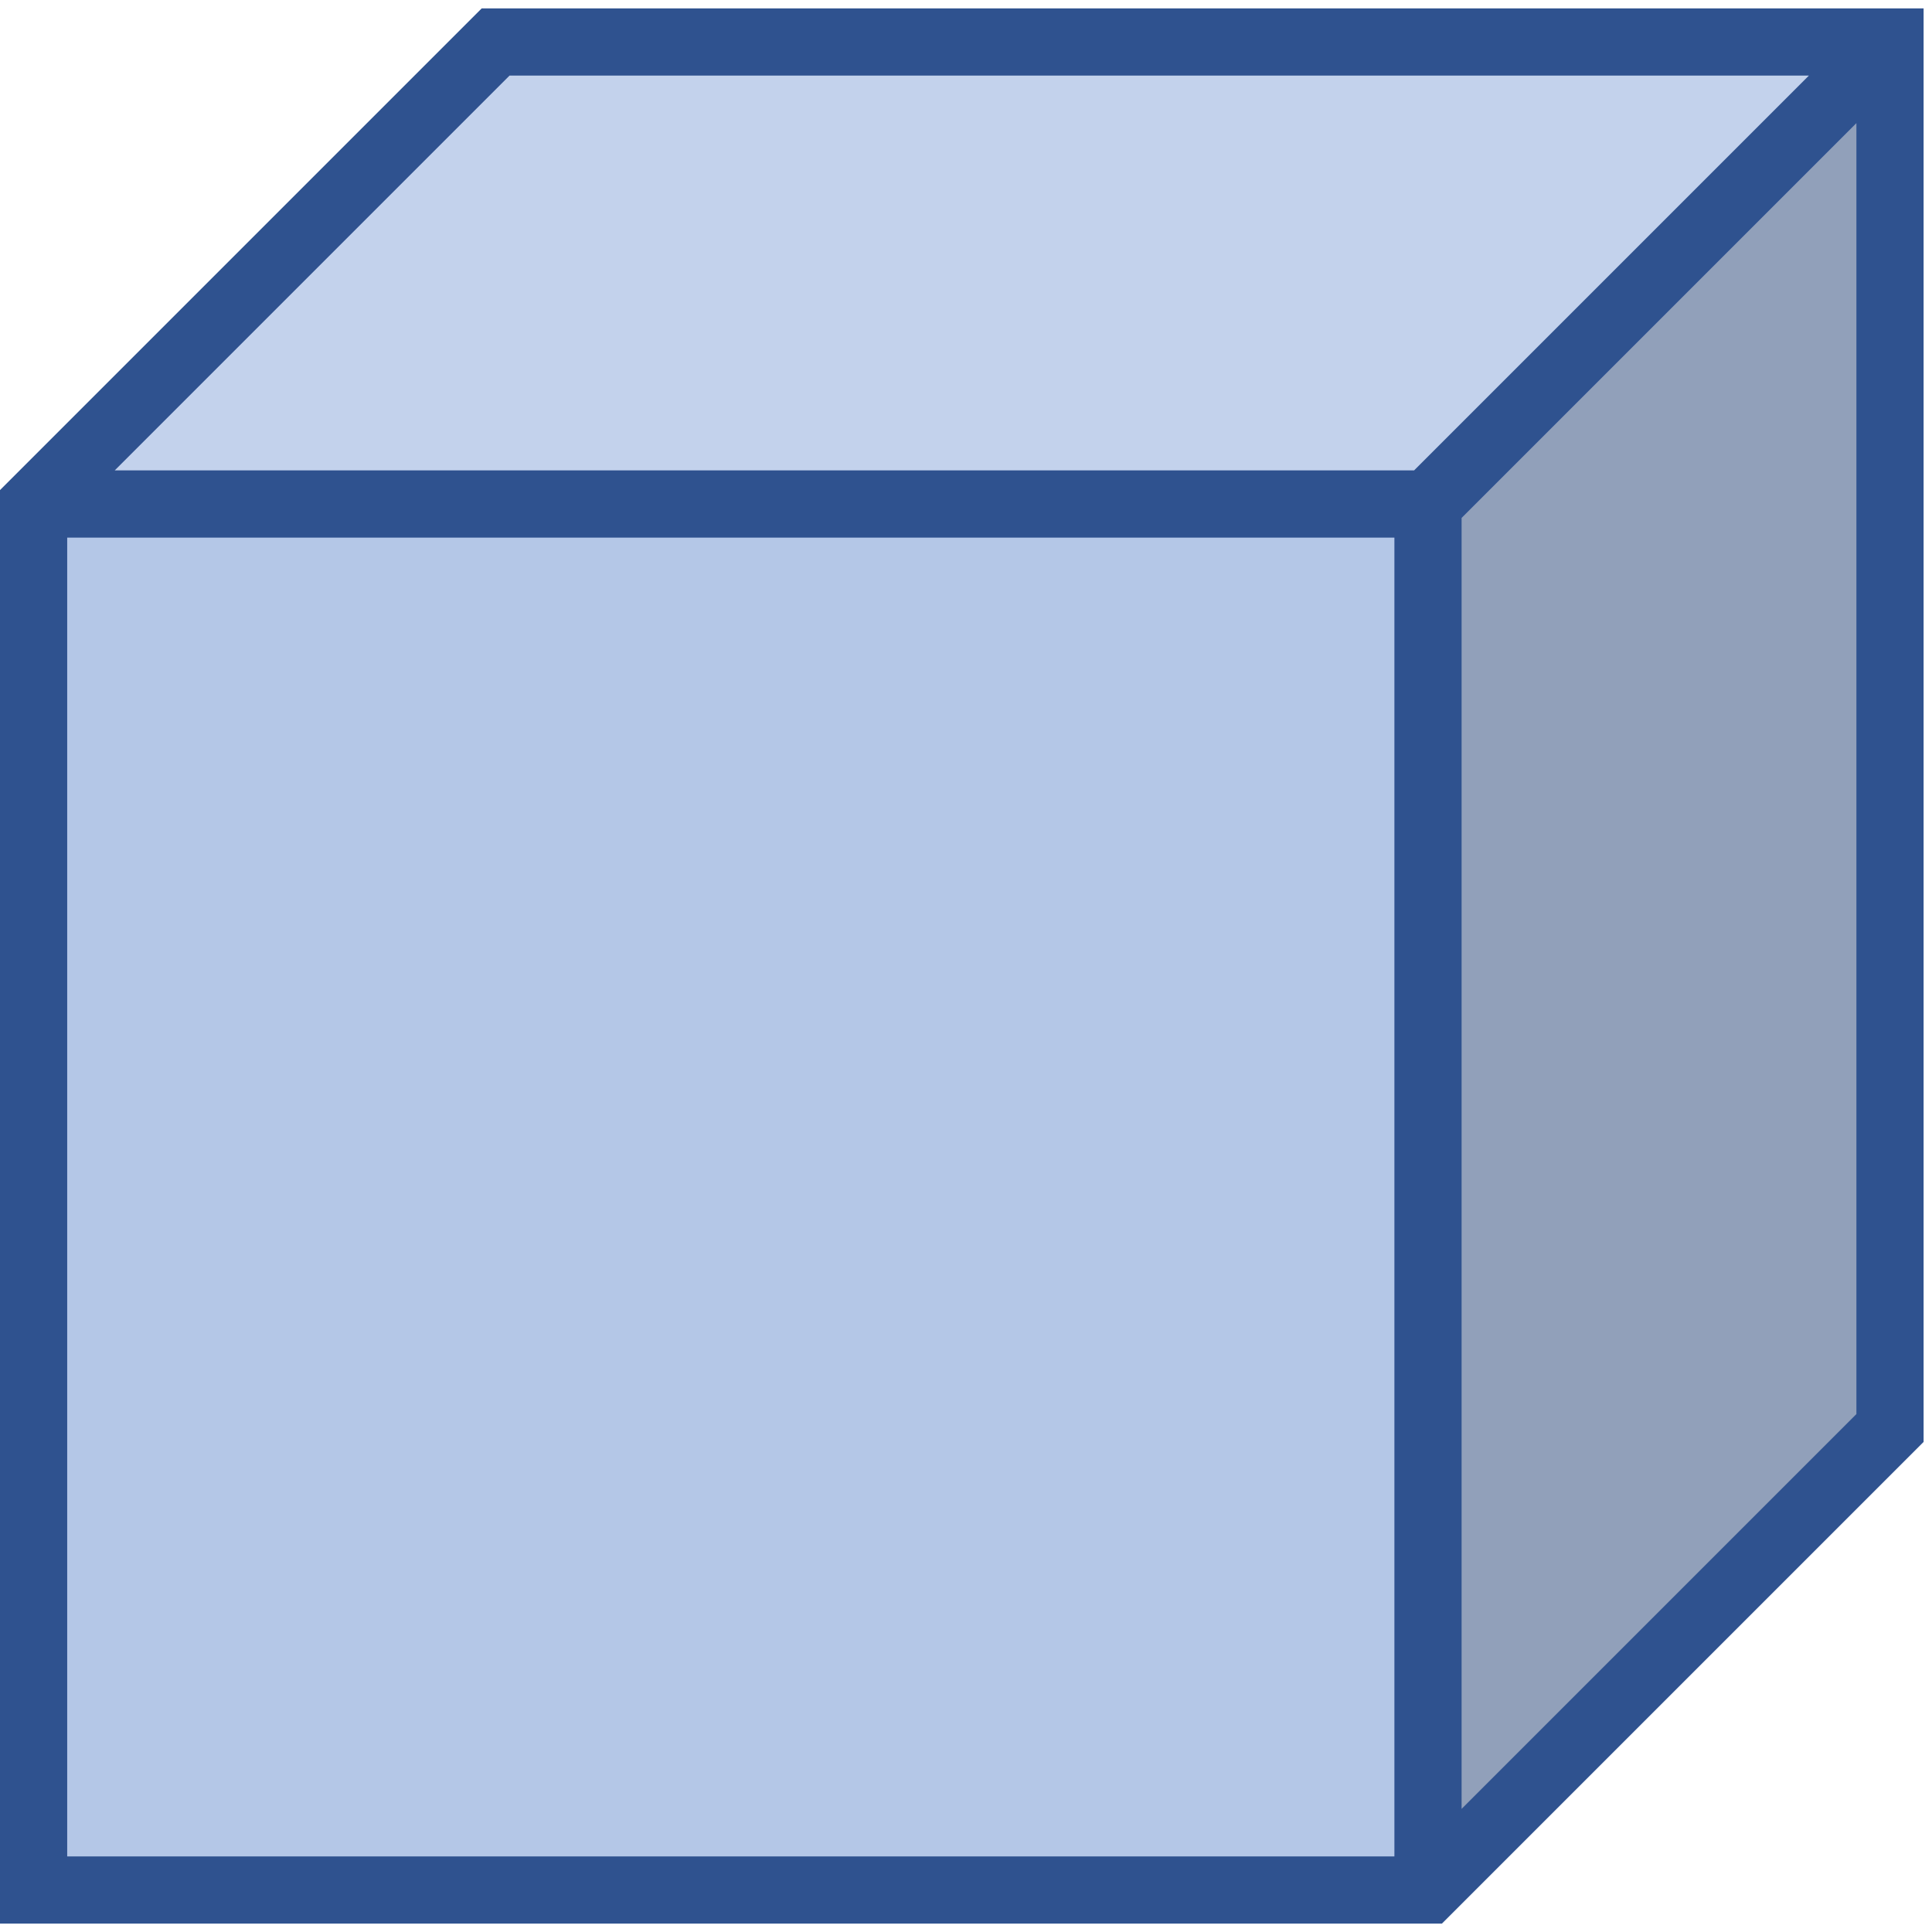
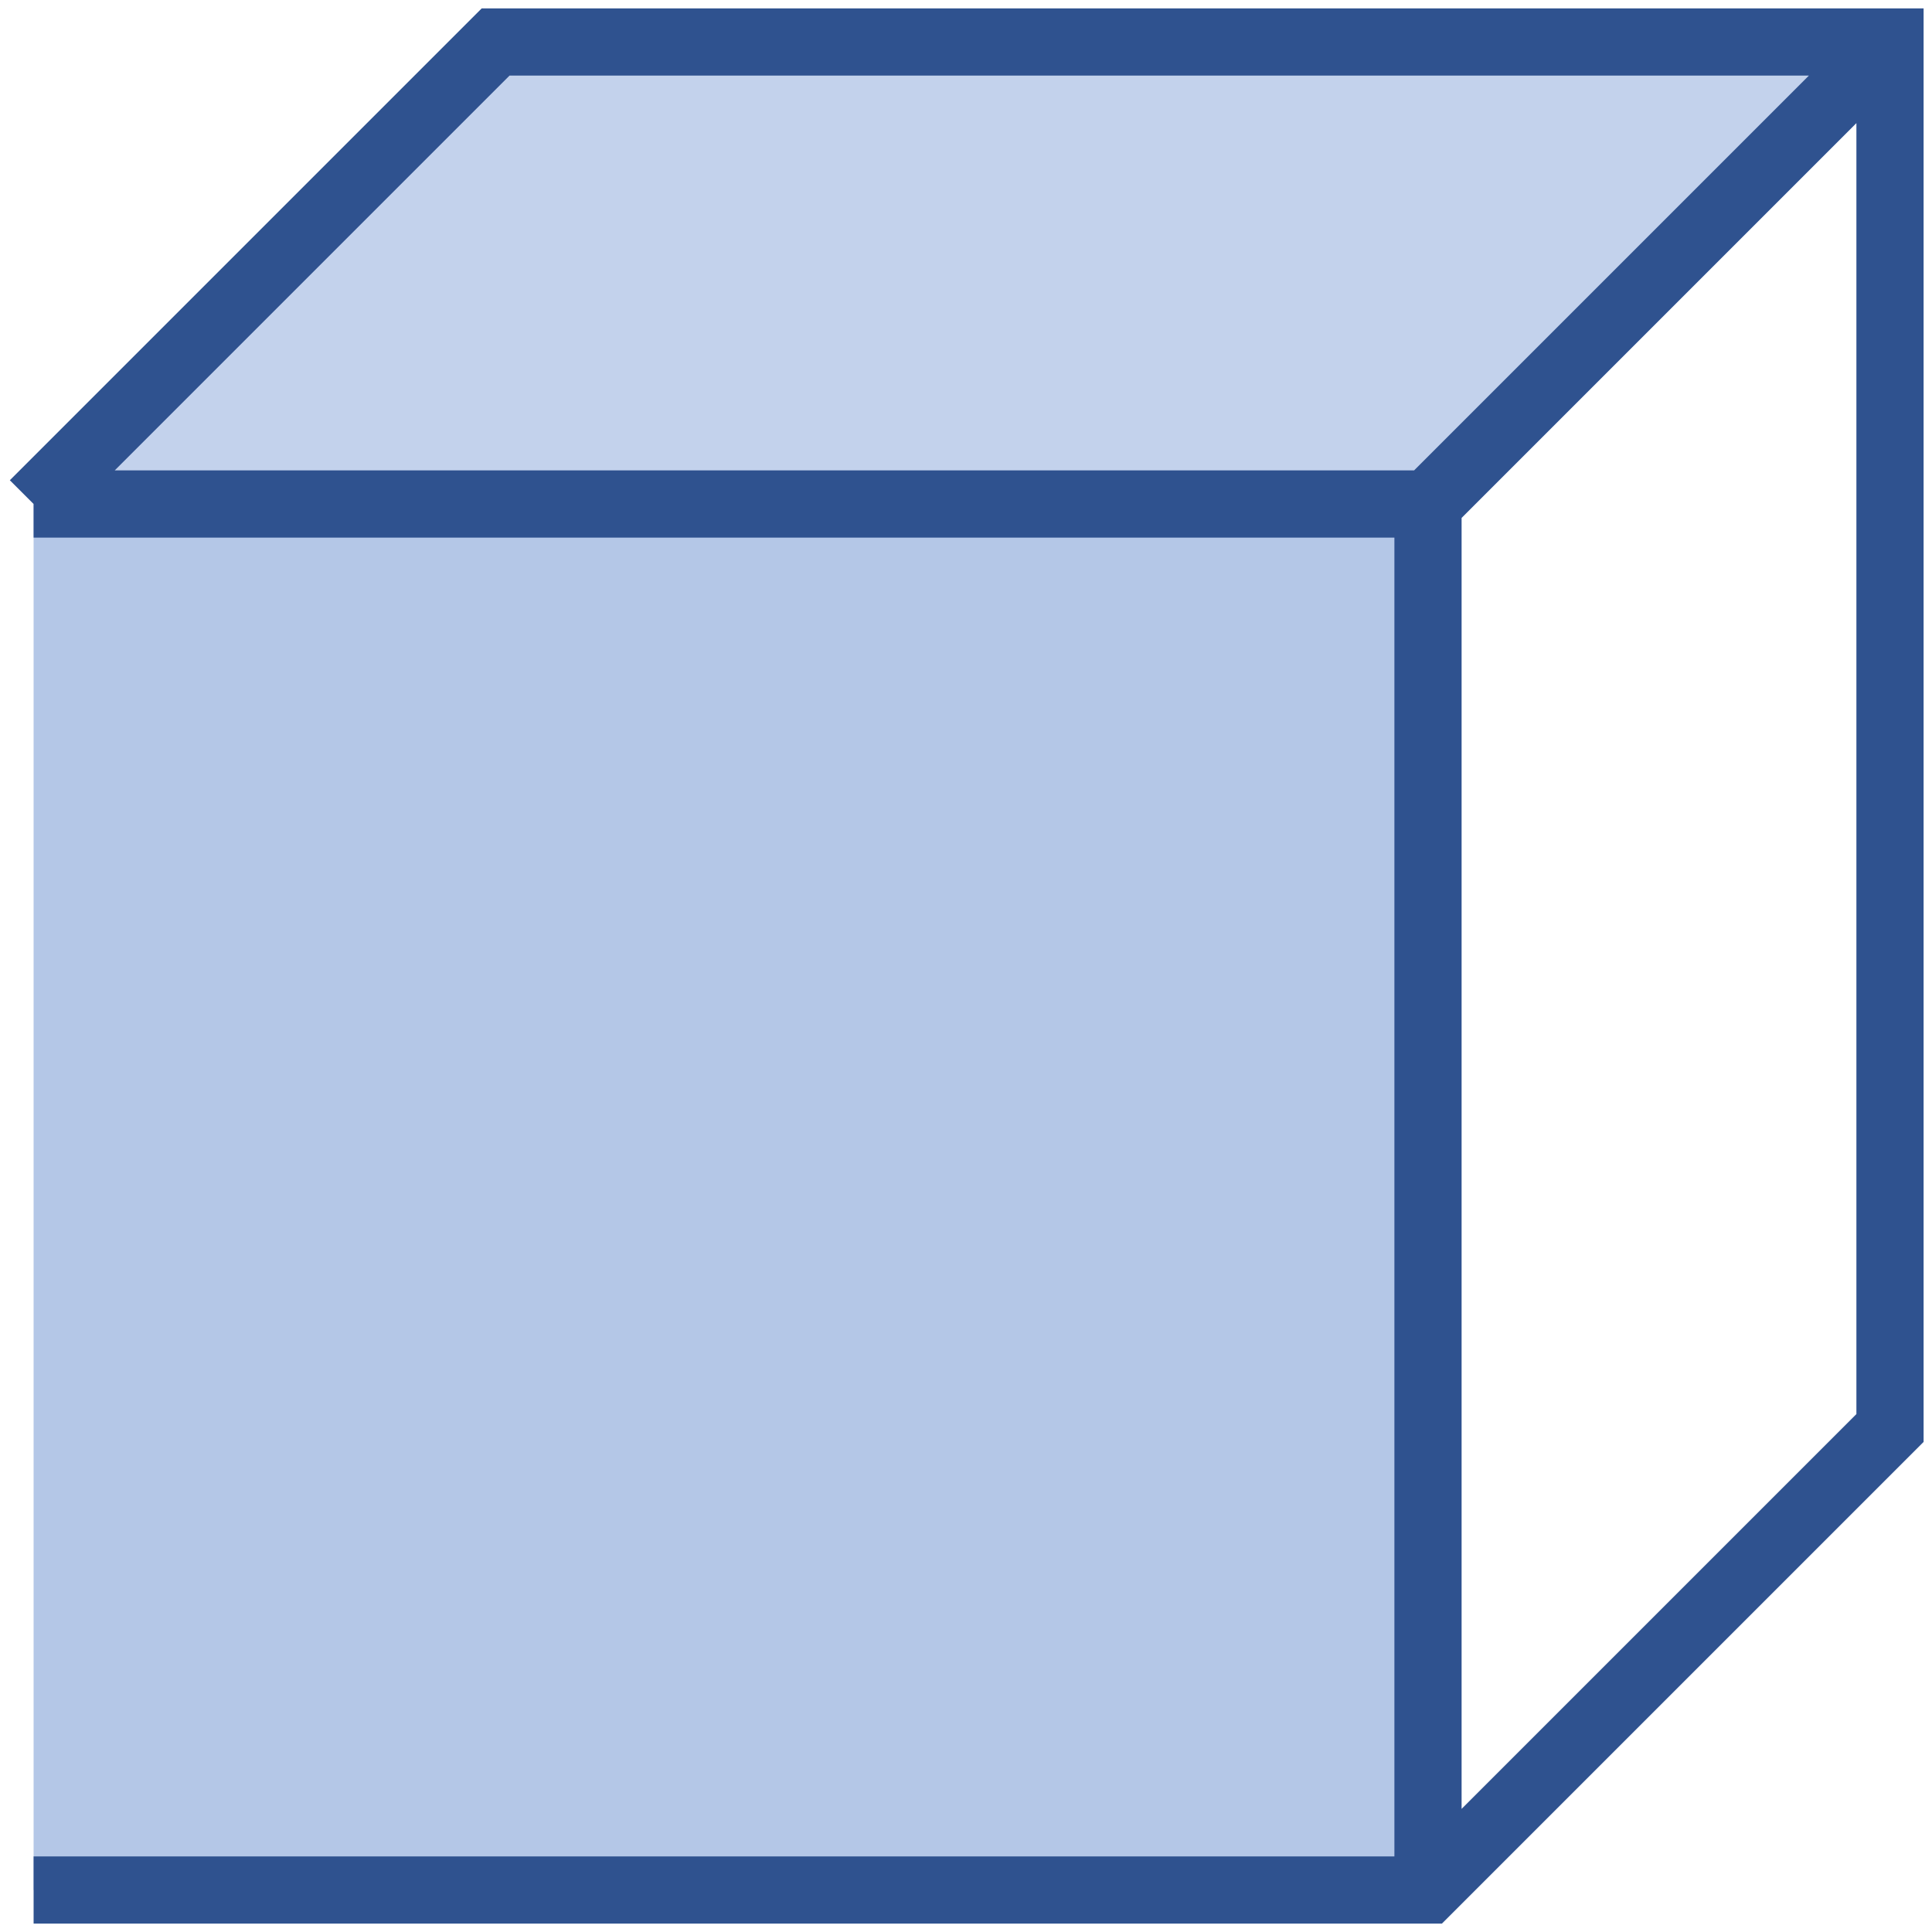
<svg xmlns="http://www.w3.org/2000/svg" width="230" height="230" overflow="hidden">
  <defs>
    <clipPath id="clip0">
      <path d="M767 421 997 421 997 651 767 651Z" fill-rule="evenodd" clip-rule="evenodd" />
    </clipPath>
  </defs>
  <g clip-path="url(#clip0)" transform="translate(-767 -421)">
    <rect x="771" y="481" width="166" height="165" fill="#B4C7E7" />
-     <path d="M937 481 992 426 992 591 937 646Z" fill="#91A0BA" fill-rule="evenodd" />
    <path d="M771 481 826 426 992 426 937 481Z" fill="#C3D2EC" fill-rule="evenodd" />
-     <path d="M771 481 826 426 992 426 992 591 937 646 771 646ZM771 481 937 481 992 426M937 481 937 646" stroke="#2F528F" stroke-width="8" stroke-miterlimit="8" fill="none" fill-rule="evenodd" />
+     <path d="M771 481 826 426 992 426 992 591 937 646 771 646M771 481 937 481 992 426M937 481 937 646" stroke="#2F528F" stroke-width="8" stroke-miterlimit="8" fill="none" fill-rule="evenodd" />
  </g>
</svg>